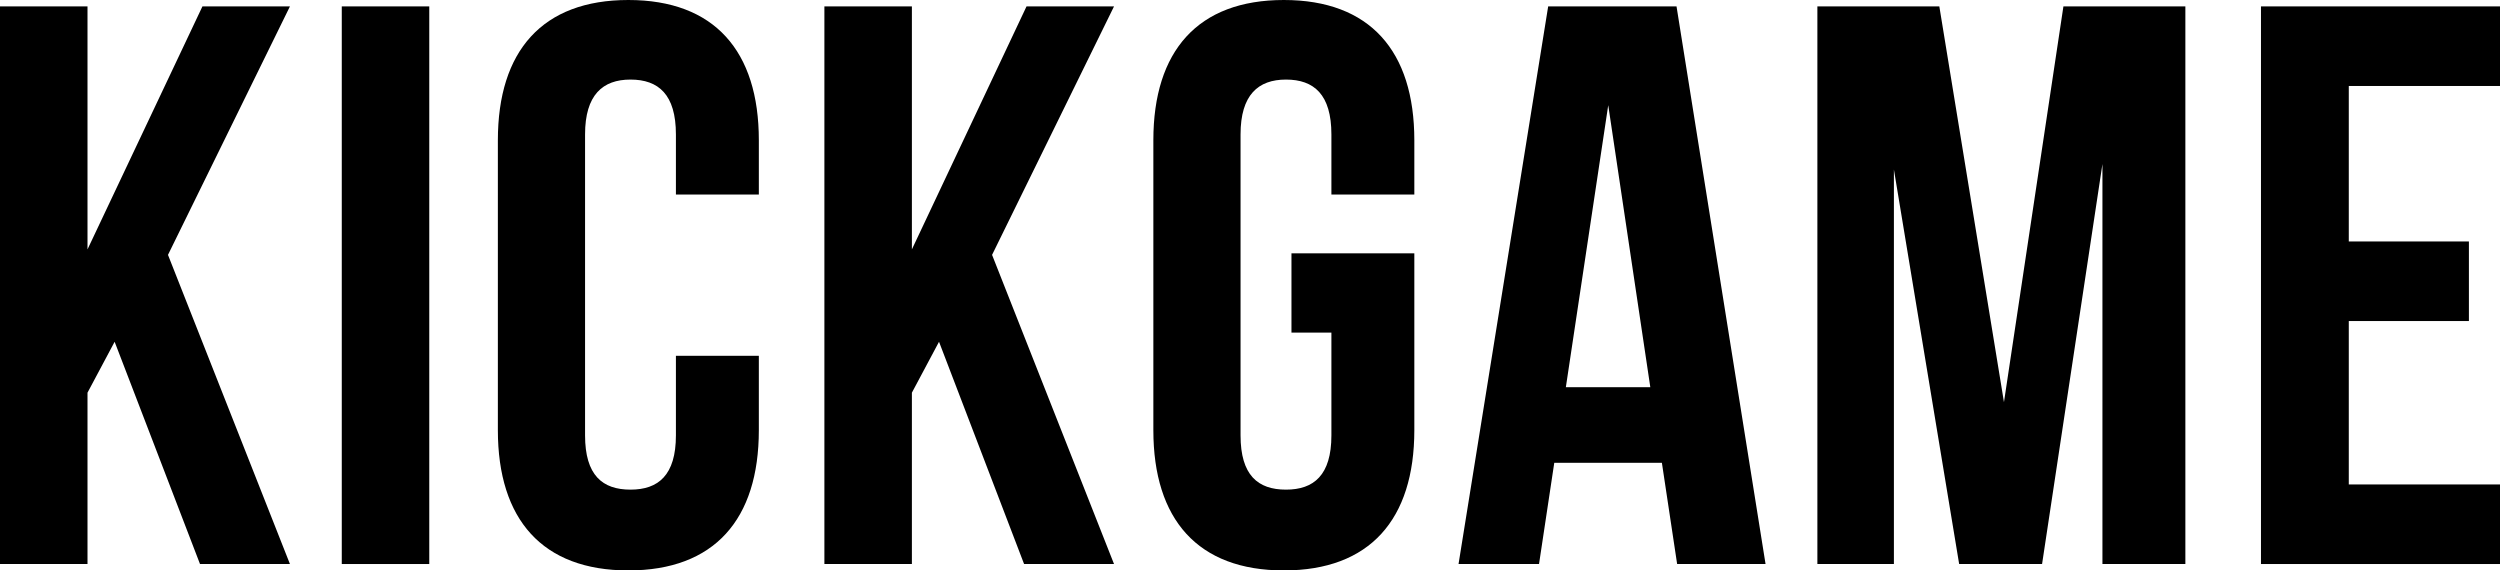
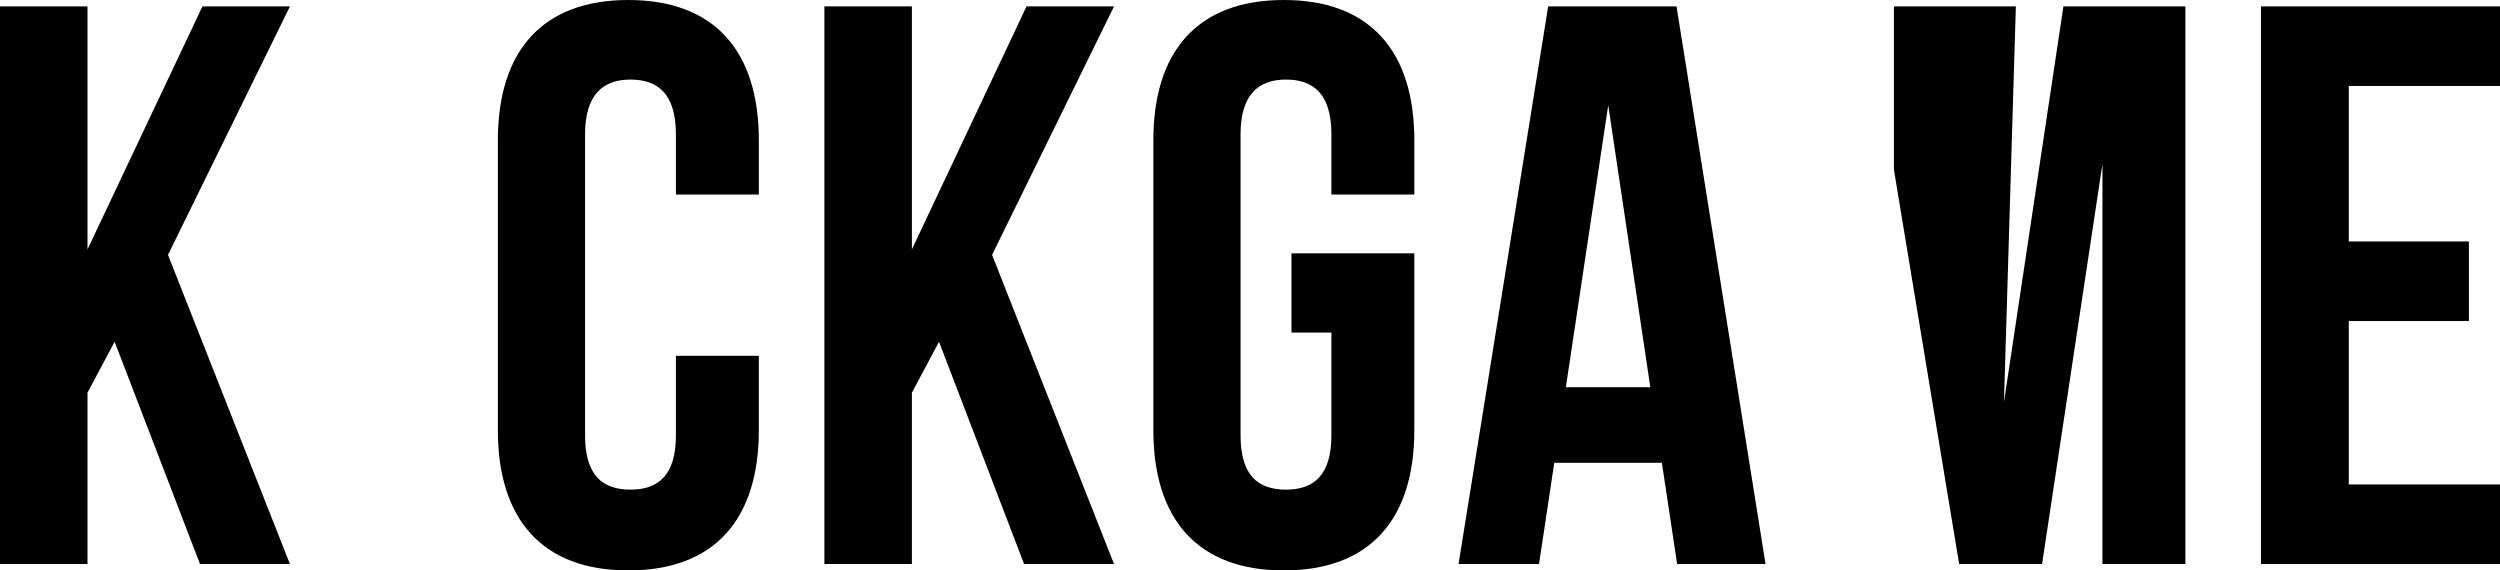
<svg xmlns="http://www.w3.org/2000/svg" version="1.1" id="Layer_1" x="0px" y="0px" viewBox="0 0 820 187" style="enable-background:new 0 0 820 187;" xml:space="preserve">
  <g>
    <path d="M37.6,112.1l-8.9,16.7V185H0V2.1h28.7v79.7L66.4,2.1h28.7l-40,81.5l40,101.4H65.6L37.6,112.1z" />
-     <path d="M112.1,2.1h28.7V185h-28.7V2.1z" />
    <path d="M248.9,116.8v24.3c0,29.3-14.6,46-42.8,46c-28.2,0-42.8-16.7-42.8-46V46c0-29.3,14.6-46,42.8-46c28.2,0,42.8,16.7,42.8,46   v17.8h-27.2V44.1c0-13.1-5.7-18-14.9-18c-9.1,0-14.9,5-14.9,18v98.7c0,13.1,5.7,17.8,14.9,17.8c9.1,0,14.9-4.7,14.9-17.8v-26.1   H248.9z" />
    <path d="M308,112.1l-8.9,16.7V185h-28.7V2.1h28.7v79.7l37.6-79.7h28.7l-40,81.5l40,101.4h-29.5L308,112.1z" />
    <path d="M423.7,83.1h40.2v58c0,29.3-14.6,46-42.8,46c-28.2,0-42.8-16.7-42.8-46V46c0-29.3,14.6-46,42.8-46   c28.2,0,42.8,16.7,42.8,46v17.8h-27.2V44.1c0-13.1-5.7-18-14.9-18c-9.1,0-14.9,5-14.9,18v98.7c0,13.1,5.7,17.8,14.9,17.8   c9.1,0,14.9-4.7,14.9-17.8v-33.7h-13.1V83.1z" />
    <path d="M579.1,185h-29l-5-33.2h-35.3l-5,33.2h-26.4L507.8,2.1h42.1L579.1,185z M513.6,127h27.7l-13.8-92.5L513.6,127z" />
-     <path d="M657.3,131.9L676.8,2.1h40V185h-27.2V53.8L669.8,185h-27.2L621.2,55.6V185h-25.1V2.1h40L657.3,131.9z" />
+     <path d="M657.3,131.9L676.8,2.1h40V185h-27.2V53.8L669.8,185h-27.2L621.2,55.6V185V2.1h40L657.3,131.9z" />
    <path d="M770.4,79.2h39.4v26.1h-39.4v53.6H820V185h-78.4V2.1H820v26.1h-49.6V79.2z" />
  </g>
</svg>